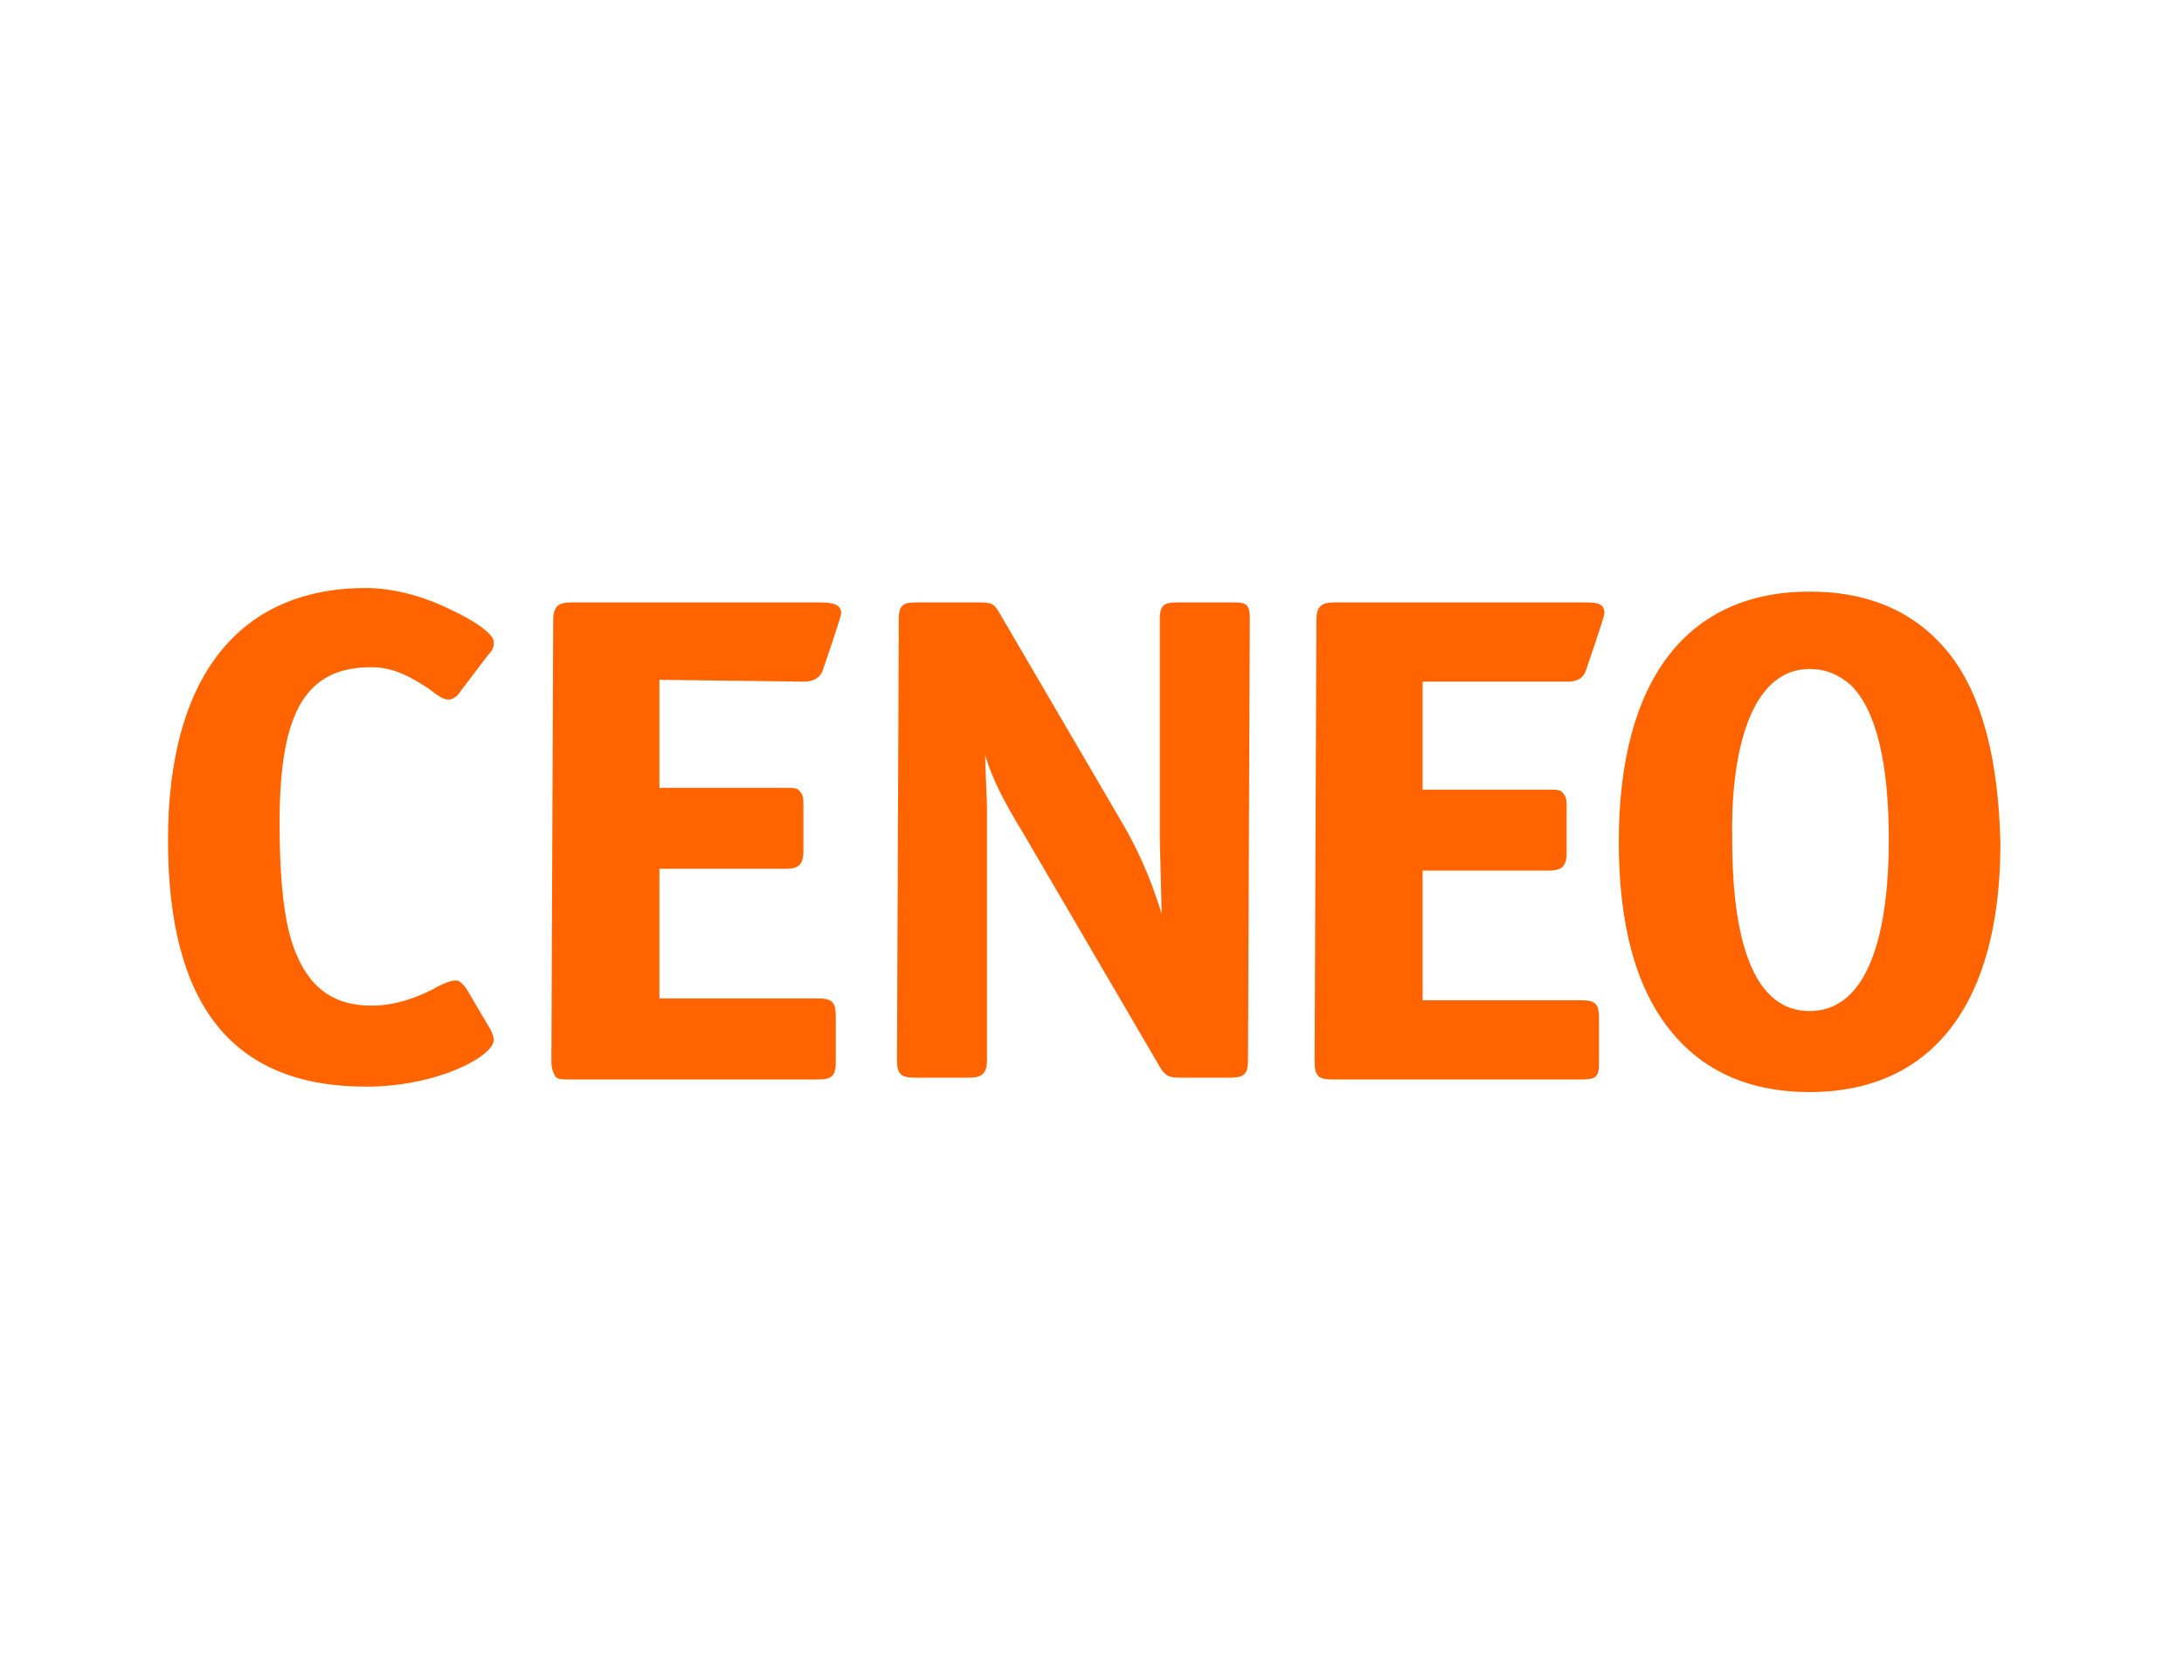
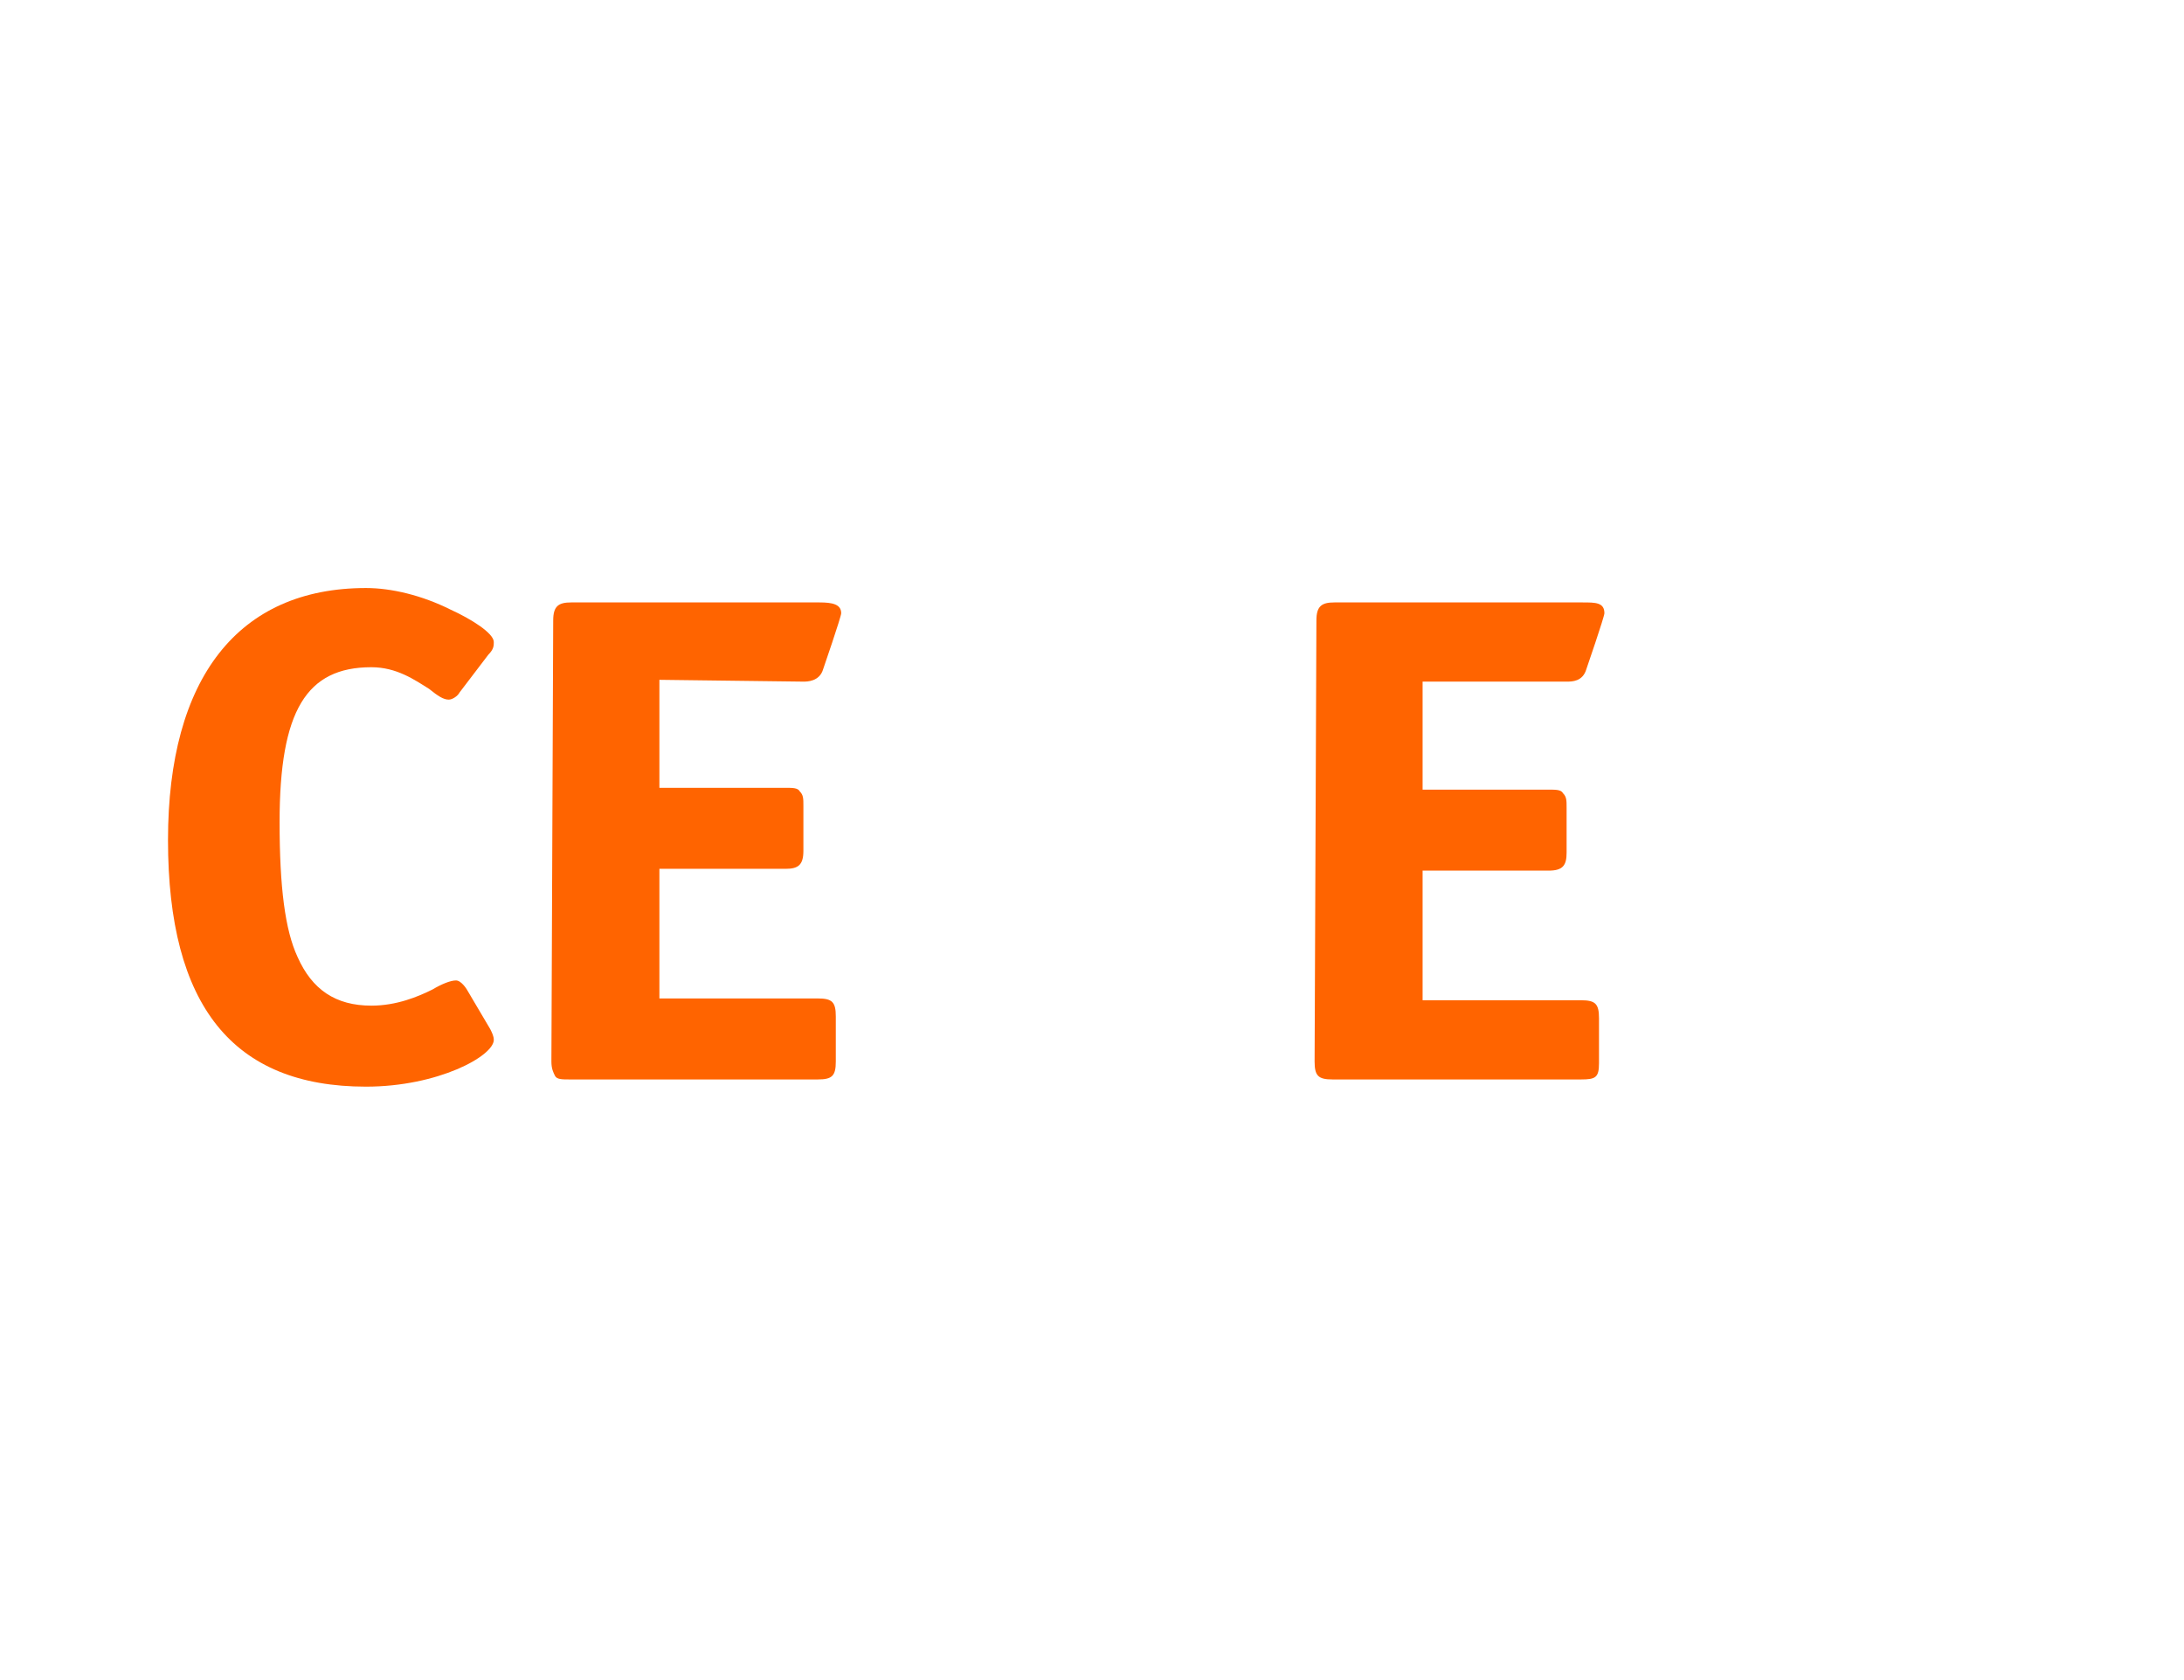
<svg xmlns="http://www.w3.org/2000/svg" width="104" height="80" viewBox="0 0 104 80" fill="none">
  <rect width="104" height="80" fill="white" />
  <path d="M23.514 49.514C23.514 50.286 20.857 51.743 17.429 51.743C11.086 51.743 8 47.886 8 40C8 32.286 11.343 28 17.429 28C18.629 28 20.086 28.343 21.457 29.029C22.4 29.457 23.514 30.143 23.514 30.571C23.514 30.743 23.514 30.914 23.257 31.171L21.886 32.971C21.8 33.143 21.543 33.314 21.371 33.314C21.114 33.314 20.857 33.143 20.429 32.8C19.743 32.371 18.886 31.771 17.686 31.771C14.6 31.771 13.314 33.829 13.314 39.143C13.314 42.229 13.571 44.286 14.171 45.571C14.857 47.114 15.971 47.886 17.686 47.886C18.886 47.886 19.914 47.457 20.6 47.114C21.029 46.857 21.457 46.686 21.714 46.686C21.971 46.686 22.229 47.114 22.229 47.114L23.343 49C23.429 49.171 23.514 49.343 23.514 49.514Z" fill="#FF6400" />
  <path d="M31.4 32.371V37.514H37.4C37.743 37.514 38 37.514 38.086 37.686C38.257 37.857 38.257 38.029 38.257 38.371V40.514C38.257 41.2 38 41.371 37.4 41.371H31.4V47.543H38.943C39.629 47.543 39.8 47.714 39.8 48.4V50.543C39.8 51.229 39.629 51.4 38.943 51.4H27.114C26.772 51.4 26.515 51.4 26.429 51.229C26.343 51.057 26.257 50.886 26.257 50.543L26.343 29.543C26.343 28.857 26.6 28.686 27.2 28.686H39.029C39.629 28.686 40.057 28.771 40.057 29.2C40.057 29.372 39.2 31.857 39.2 31.857C39.029 32.457 38.429 32.457 38.257 32.457L31.4 32.371Z" fill="#FF6400" />
-   <path d="M59.514 29.457L59.429 50.457C59.429 51.143 59.257 51.314 58.572 51.314H56.172C55.657 51.314 55.486 51.229 55.229 50.8L48.714 39.657C47.772 38.114 47.257 37.086 46.914 35.971C46.914 36.743 47 37.772 47 38.714V50.457C47 51.143 46.743 51.314 46.143 51.314H43.572C42.886 51.314 42.714 51.143 42.714 50.457L42.8 29.457C42.8 28.771 43.057 28.686 43.657 28.686H46.657C47.257 28.686 47.343 28.771 47.6 29.2L53.514 39.314C54.457 40.943 54.971 42.4 55.314 43.514C55.314 43 55.229 40.257 55.229 39.829V29.457C55.229 28.771 55.486 28.686 56.086 28.686H58.743C59.343 28.686 59.514 28.771 59.514 29.457Z" fill="#FF6400" />
  <path d="M67.743 32.457V37.6H73.743C74.086 37.6 74.343 37.6 74.429 37.772C74.6 37.943 74.6 38.114 74.6 38.457V40.6C74.6 41.2 74.429 41.457 73.743 41.457H67.743V47.629H75.286C75.972 47.629 76.143 47.8 76.143 48.486V50.629C76.143 51.314 75.972 51.4 75.286 51.4H63.457C62.772 51.4 62.6 51.229 62.6 50.543L62.686 29.543C62.686 28.857 62.943 28.686 63.543 28.686H75.371C75.972 28.686 76.4 28.686 76.4 29.2C76.4 29.372 75.543 31.857 75.543 31.857C75.371 32.457 74.857 32.457 74.6 32.457H67.743Z" fill="#FF6400" />
-   <path d="M92.857 31.171C91.314 29.2 89.086 28.171 86.171 28.171C80.343 28.171 77.086 32.371 77.086 40.086C77.086 43.943 77.857 46.943 79.486 49C81.029 50.971 83.257 52 86.171 52C92 52 95.257 47.8 95.257 40.171C95.171 36.228 94.4 33.143 92.857 31.171ZM86.171 31.857C86.943 31.857 87.543 32.114 88.143 32.629C89.343 33.828 89.943 36.314 89.943 40C89.943 43.686 89.257 48.143 86.171 48.143C83.086 48.143 82.486 43.686 82.486 40C82.4 36.314 83.171 31.857 86.171 31.857Z" fill="#FF6400" />
</svg>